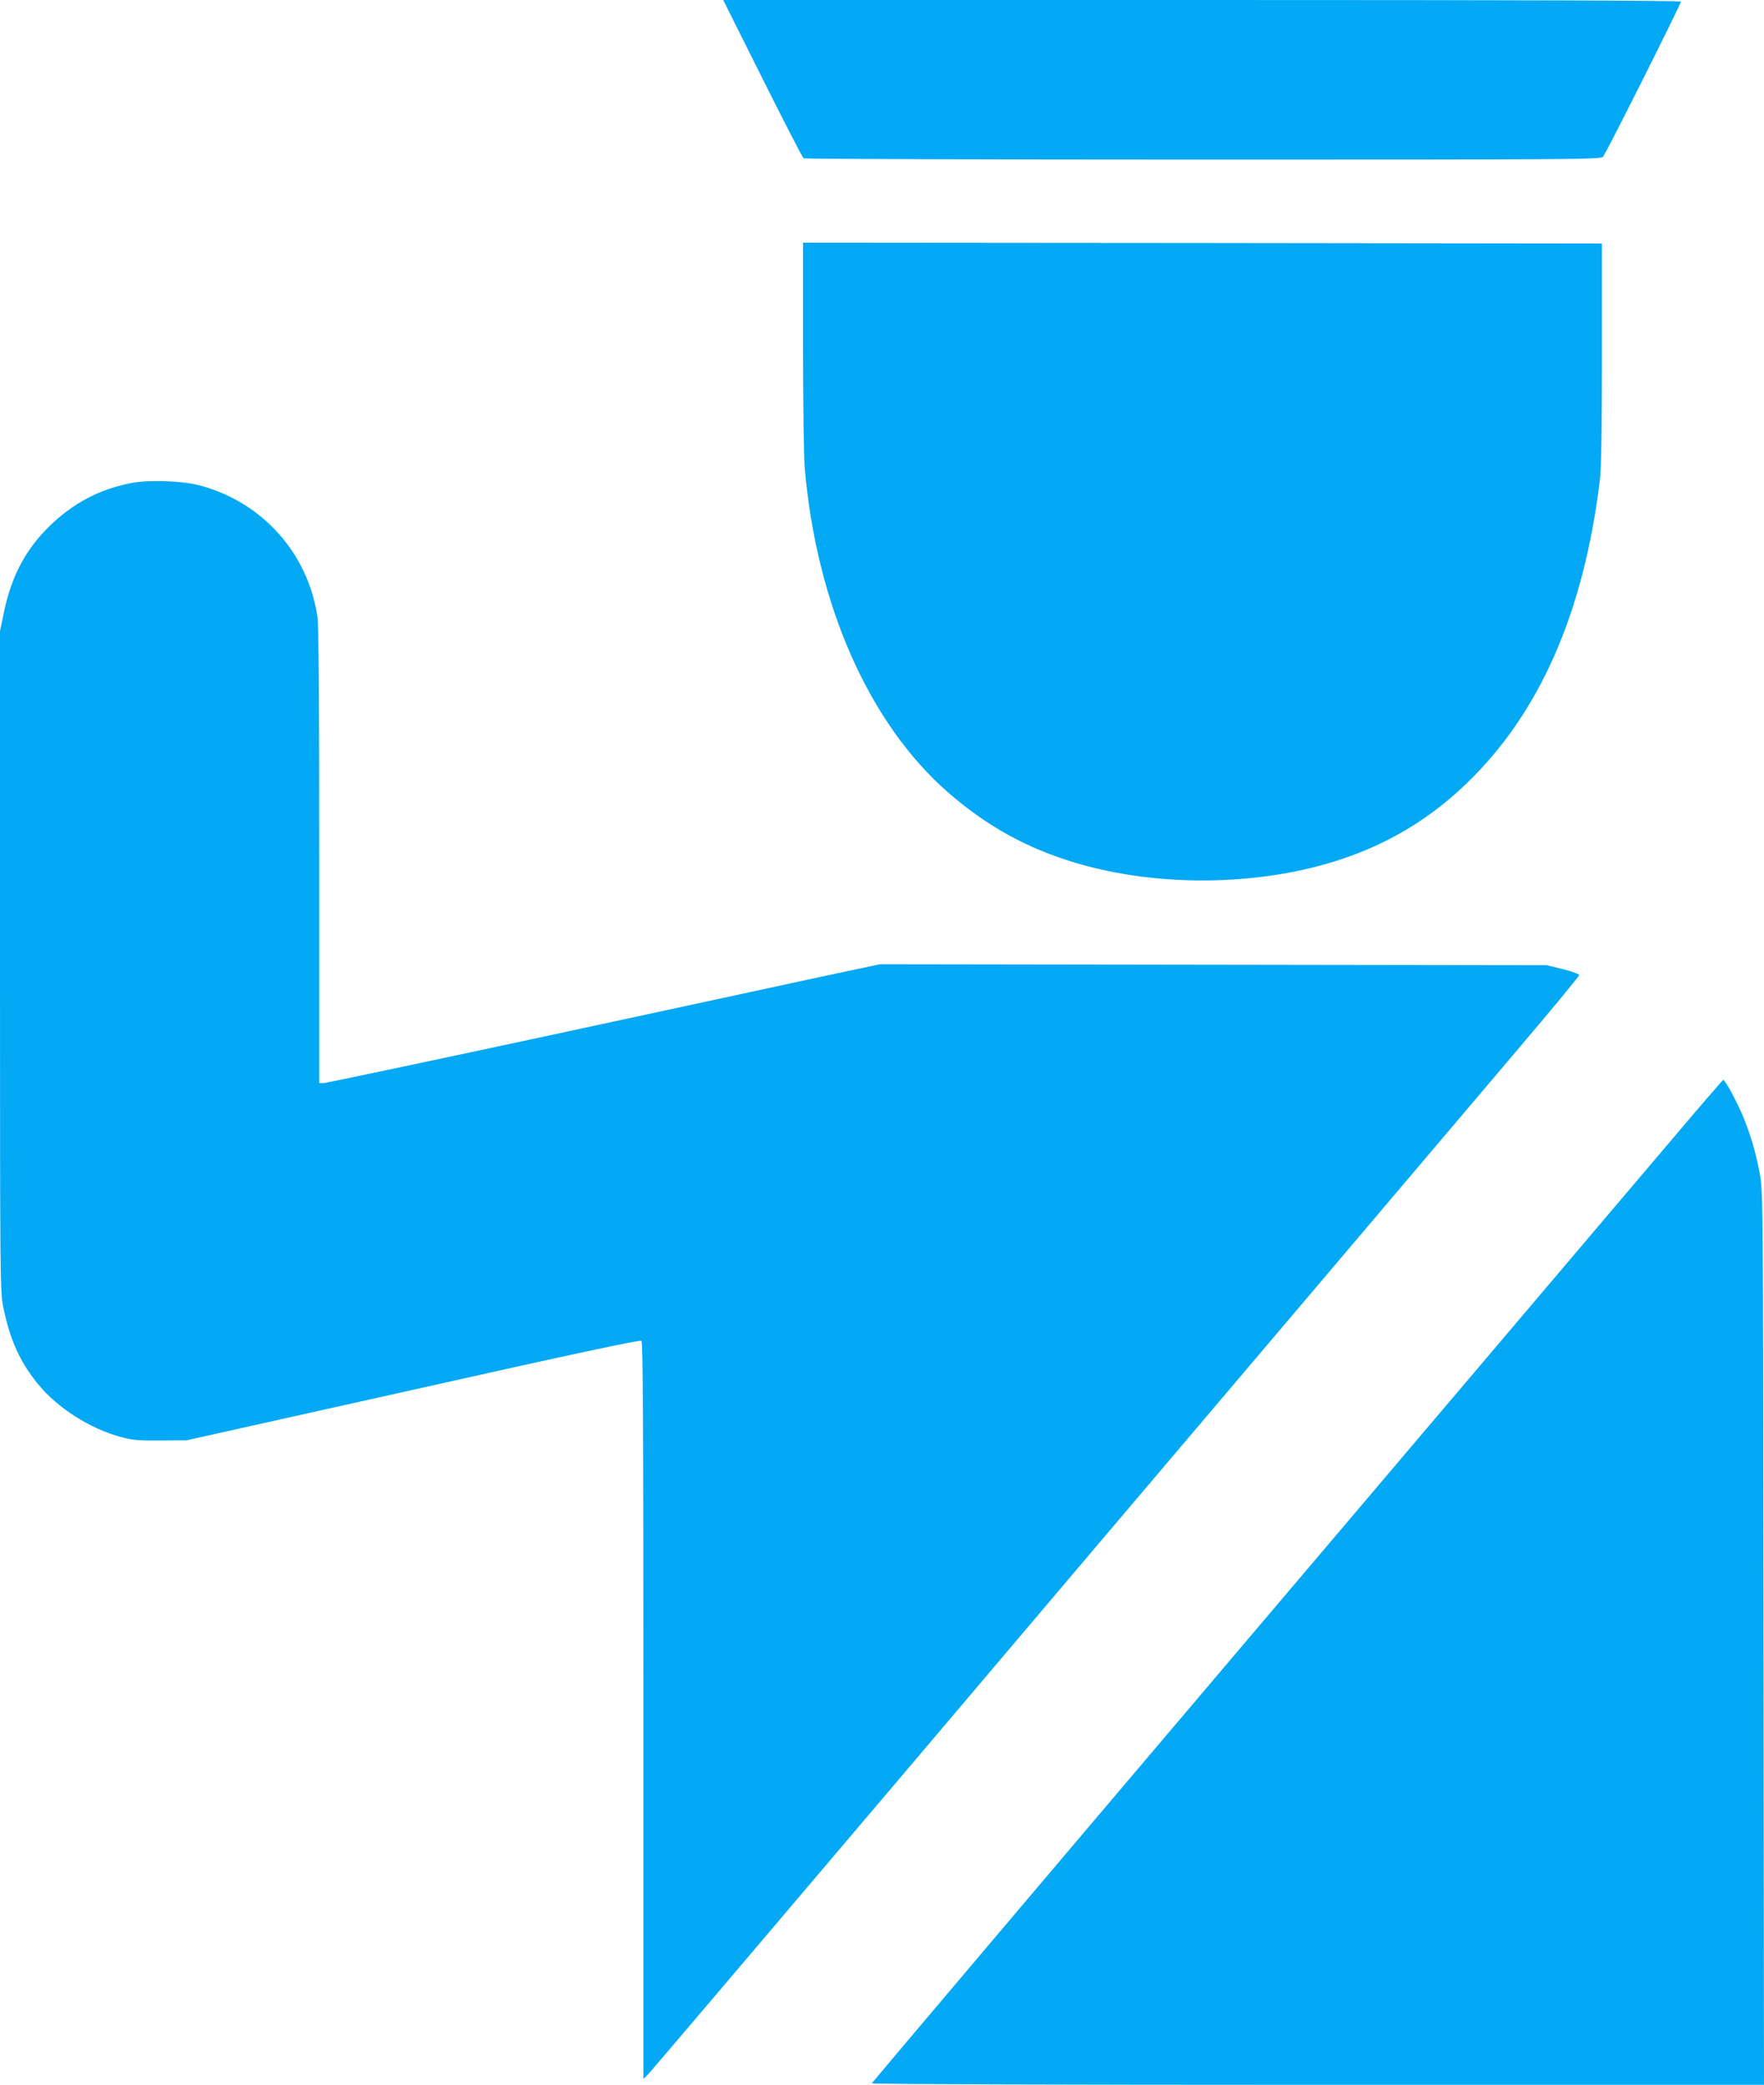
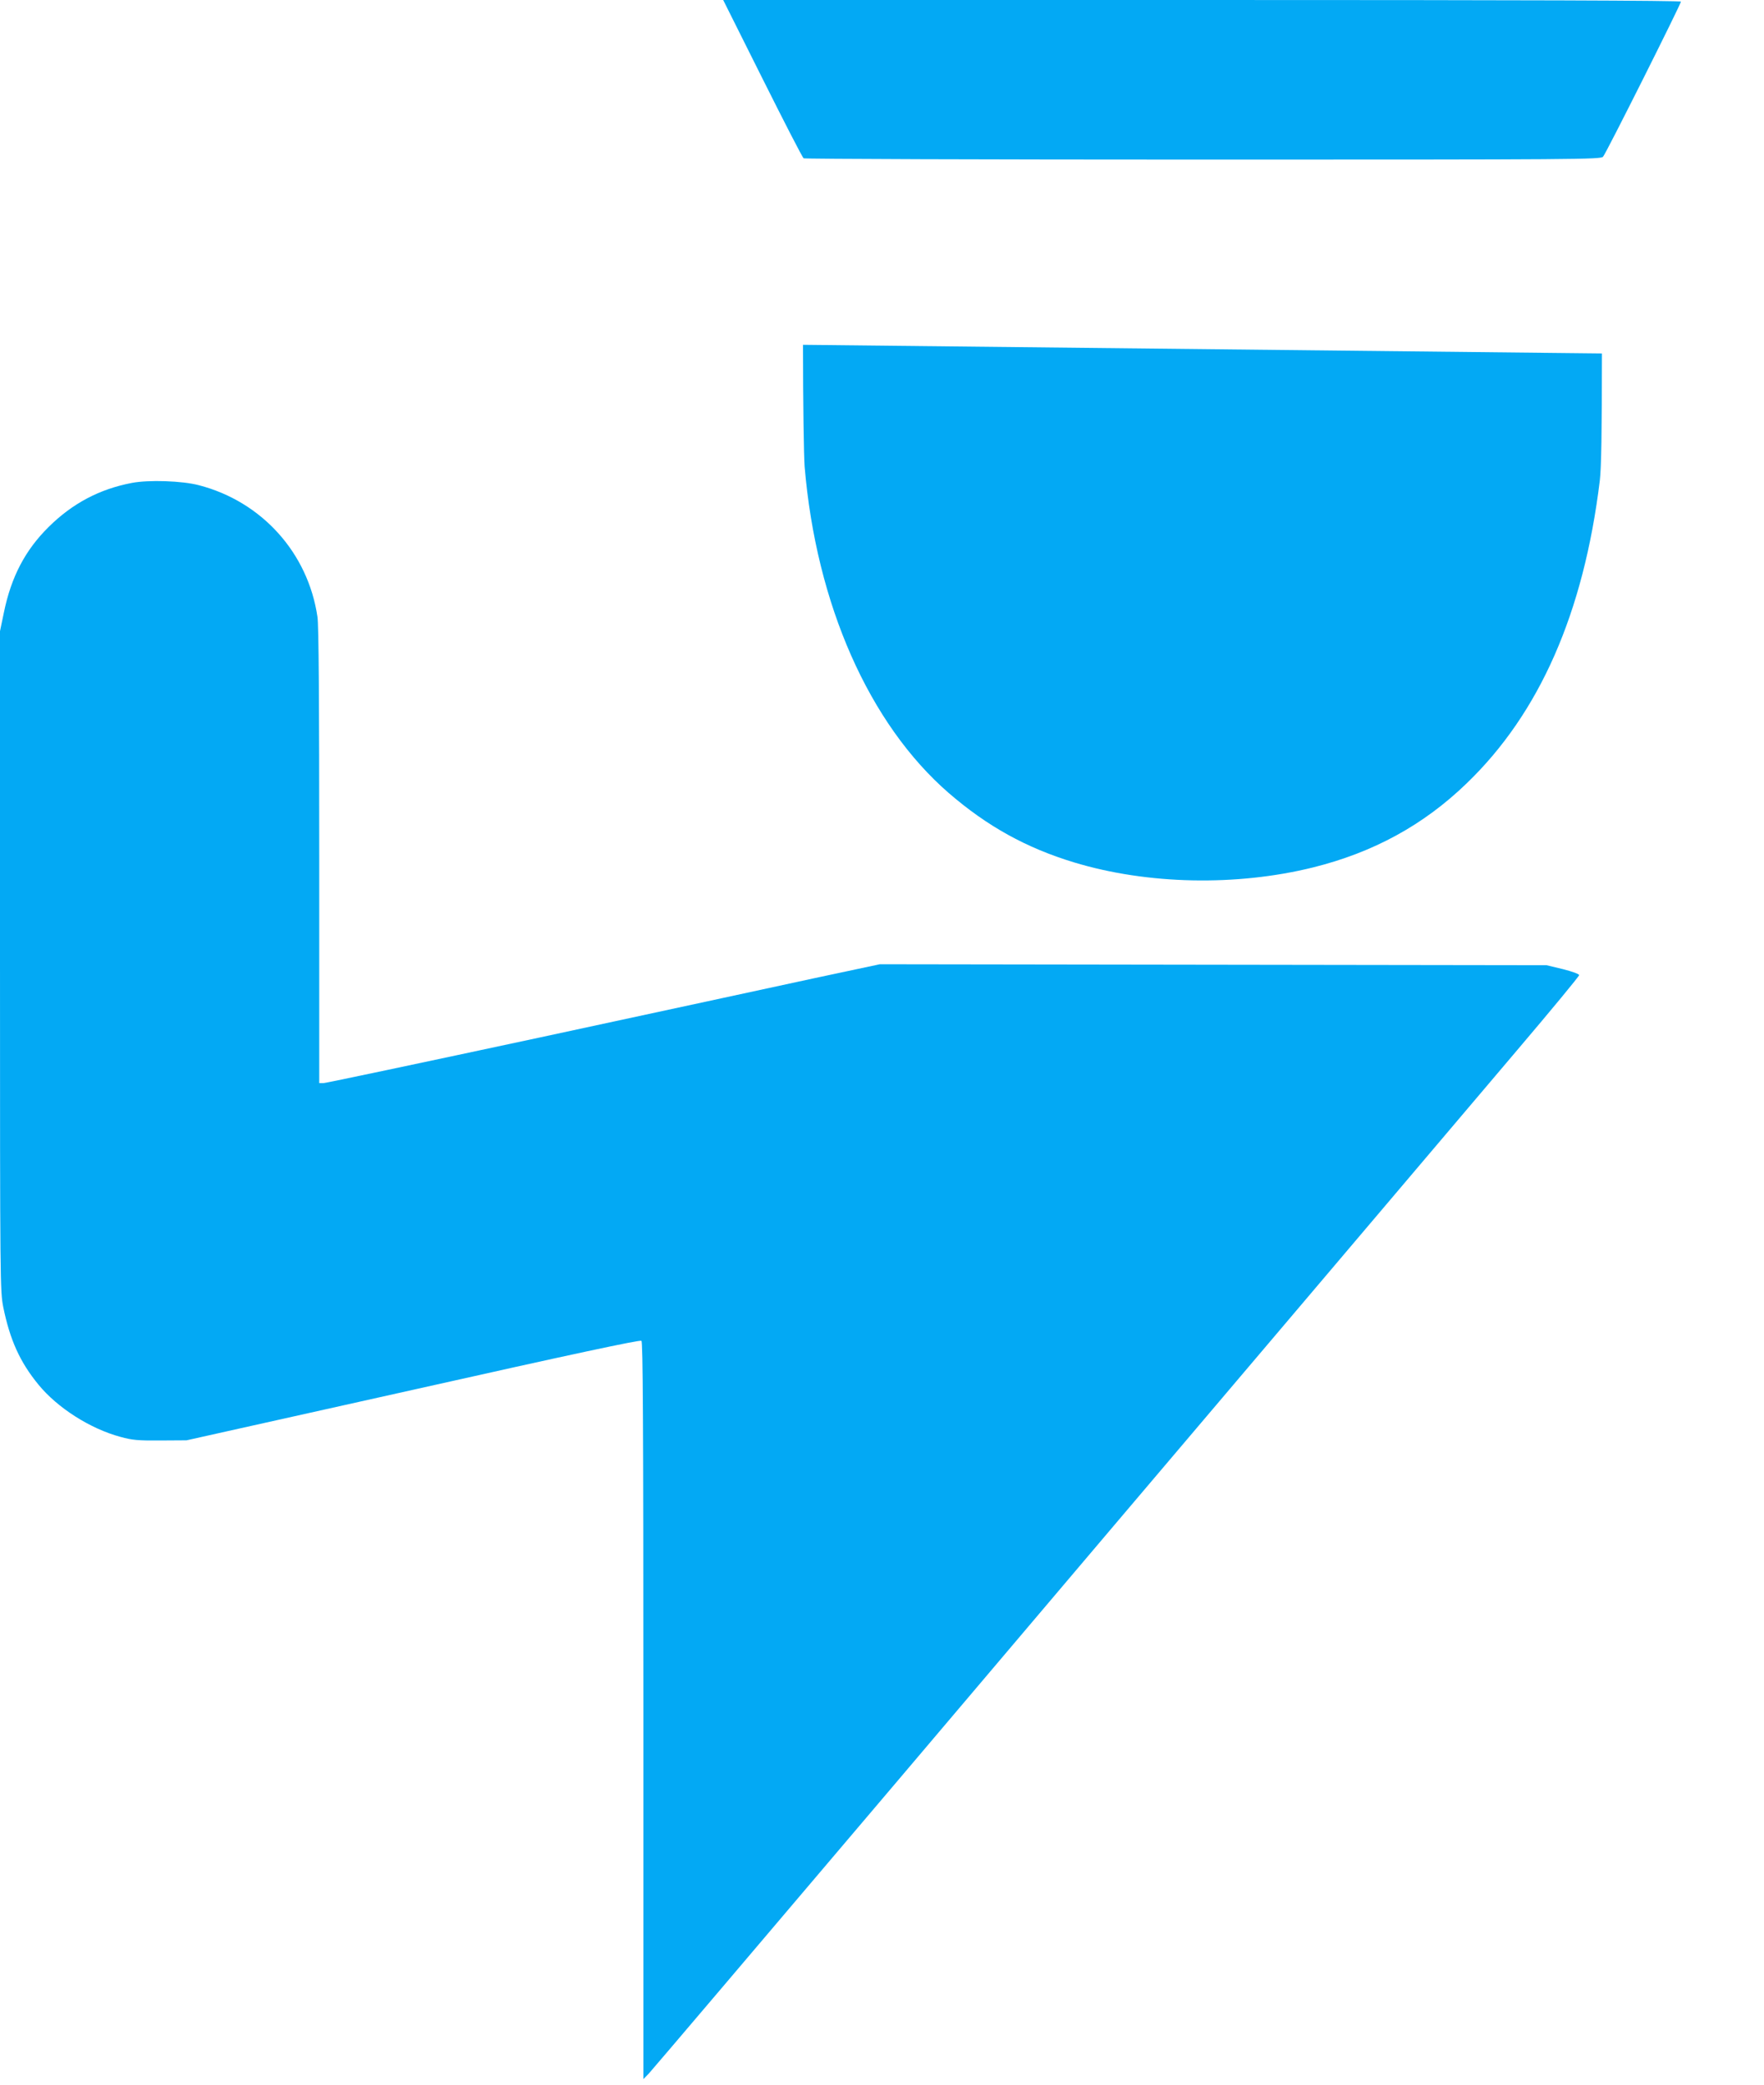
<svg xmlns="http://www.w3.org/2000/svg" version="1.0" width="1083pt" height="1280pt" viewBox="0 0 1083 1280" preserveAspectRatio="xMidYMid meet">
  <g transform="translate(0,1280) scale(0.1,-0.1)" fill="#03a9f4" stroke="none">
    <path d="M4681 12318 c133 -266 246 -486 253 -490 6 -4 1109 -8 2452 -8 2312 0 2442 1 2456 18 18 19 478 937 478 952 0 7 -978 10 -2940 10 l-2940 0 241 -482z" />
-     <path d="M4930 10683 c0 -346 5 -682 10 -748 71 -845 396 -1580 885 -2004 236 -204 476 -337 770 -426 449 -136 996 -147 1465 -31 371 92 679 260 944 516 448 431 719 1047 818 1860 9 76 13 294 13 780 l0 675 -2452 3 -2453 2 0 -627z" />
+     <path d="M4930 10683 c0 -346 5 -682 10 -748 71 -845 396 -1580 885 -2004 236 -204 476 -337 770 -426 449 -136 996 -147 1465 -31 371 92 679 260 944 516 448 431 719 1047 818 1860 9 76 13 294 13 780 z" />
    <path d="M809 9835 c-198 -38 -364 -125 -512 -272 -142 -141 -228 -304 -273 -523 l-24 -115 0 -2025 c0 -1987 1 -2027 20 -2125 41 -201 102 -337 216 -476 117 -143 318 -271 504 -321 73 -20 108 -23 245 -22 l160 1 1390 310 c985 221 1394 308 1403 301 9 -8 12 -475 12 -2272 l0 -2261 34 35 c18 19 701 823 1517 1785 816 963 1922 2268 2459 2900 537 633 1146 1351 1355 1598 209 246 380 453 380 460 0 7 -41 22 -100 37 l-100 24 -2047 3 -2046 3 -399 -85 c-219 -48 -982 -212 -1695 -366 -714 -153 -1309 -279 -1323 -279 l-25 0 0 1396 c0 944 -3 1418 -11 1467 -58 393 -342 708 -728 808 -102 27 -308 34 -412 14z" />
-     <path d="M10250 5787 c-179 -211 -1353 -1595 -2610 -3076 -1257 -1481 -2286 -2697 -2288 -2702 -2 -5 1140 -9 2737 -9 l2741 0 -3 2738 c-2 2578 -3 2743 -20 2840 -22 126 -55 243 -102 359 -35 87 -113 233 -125 233 -3 0 -152 -172 -330 -383z" />
  </g>
</svg>